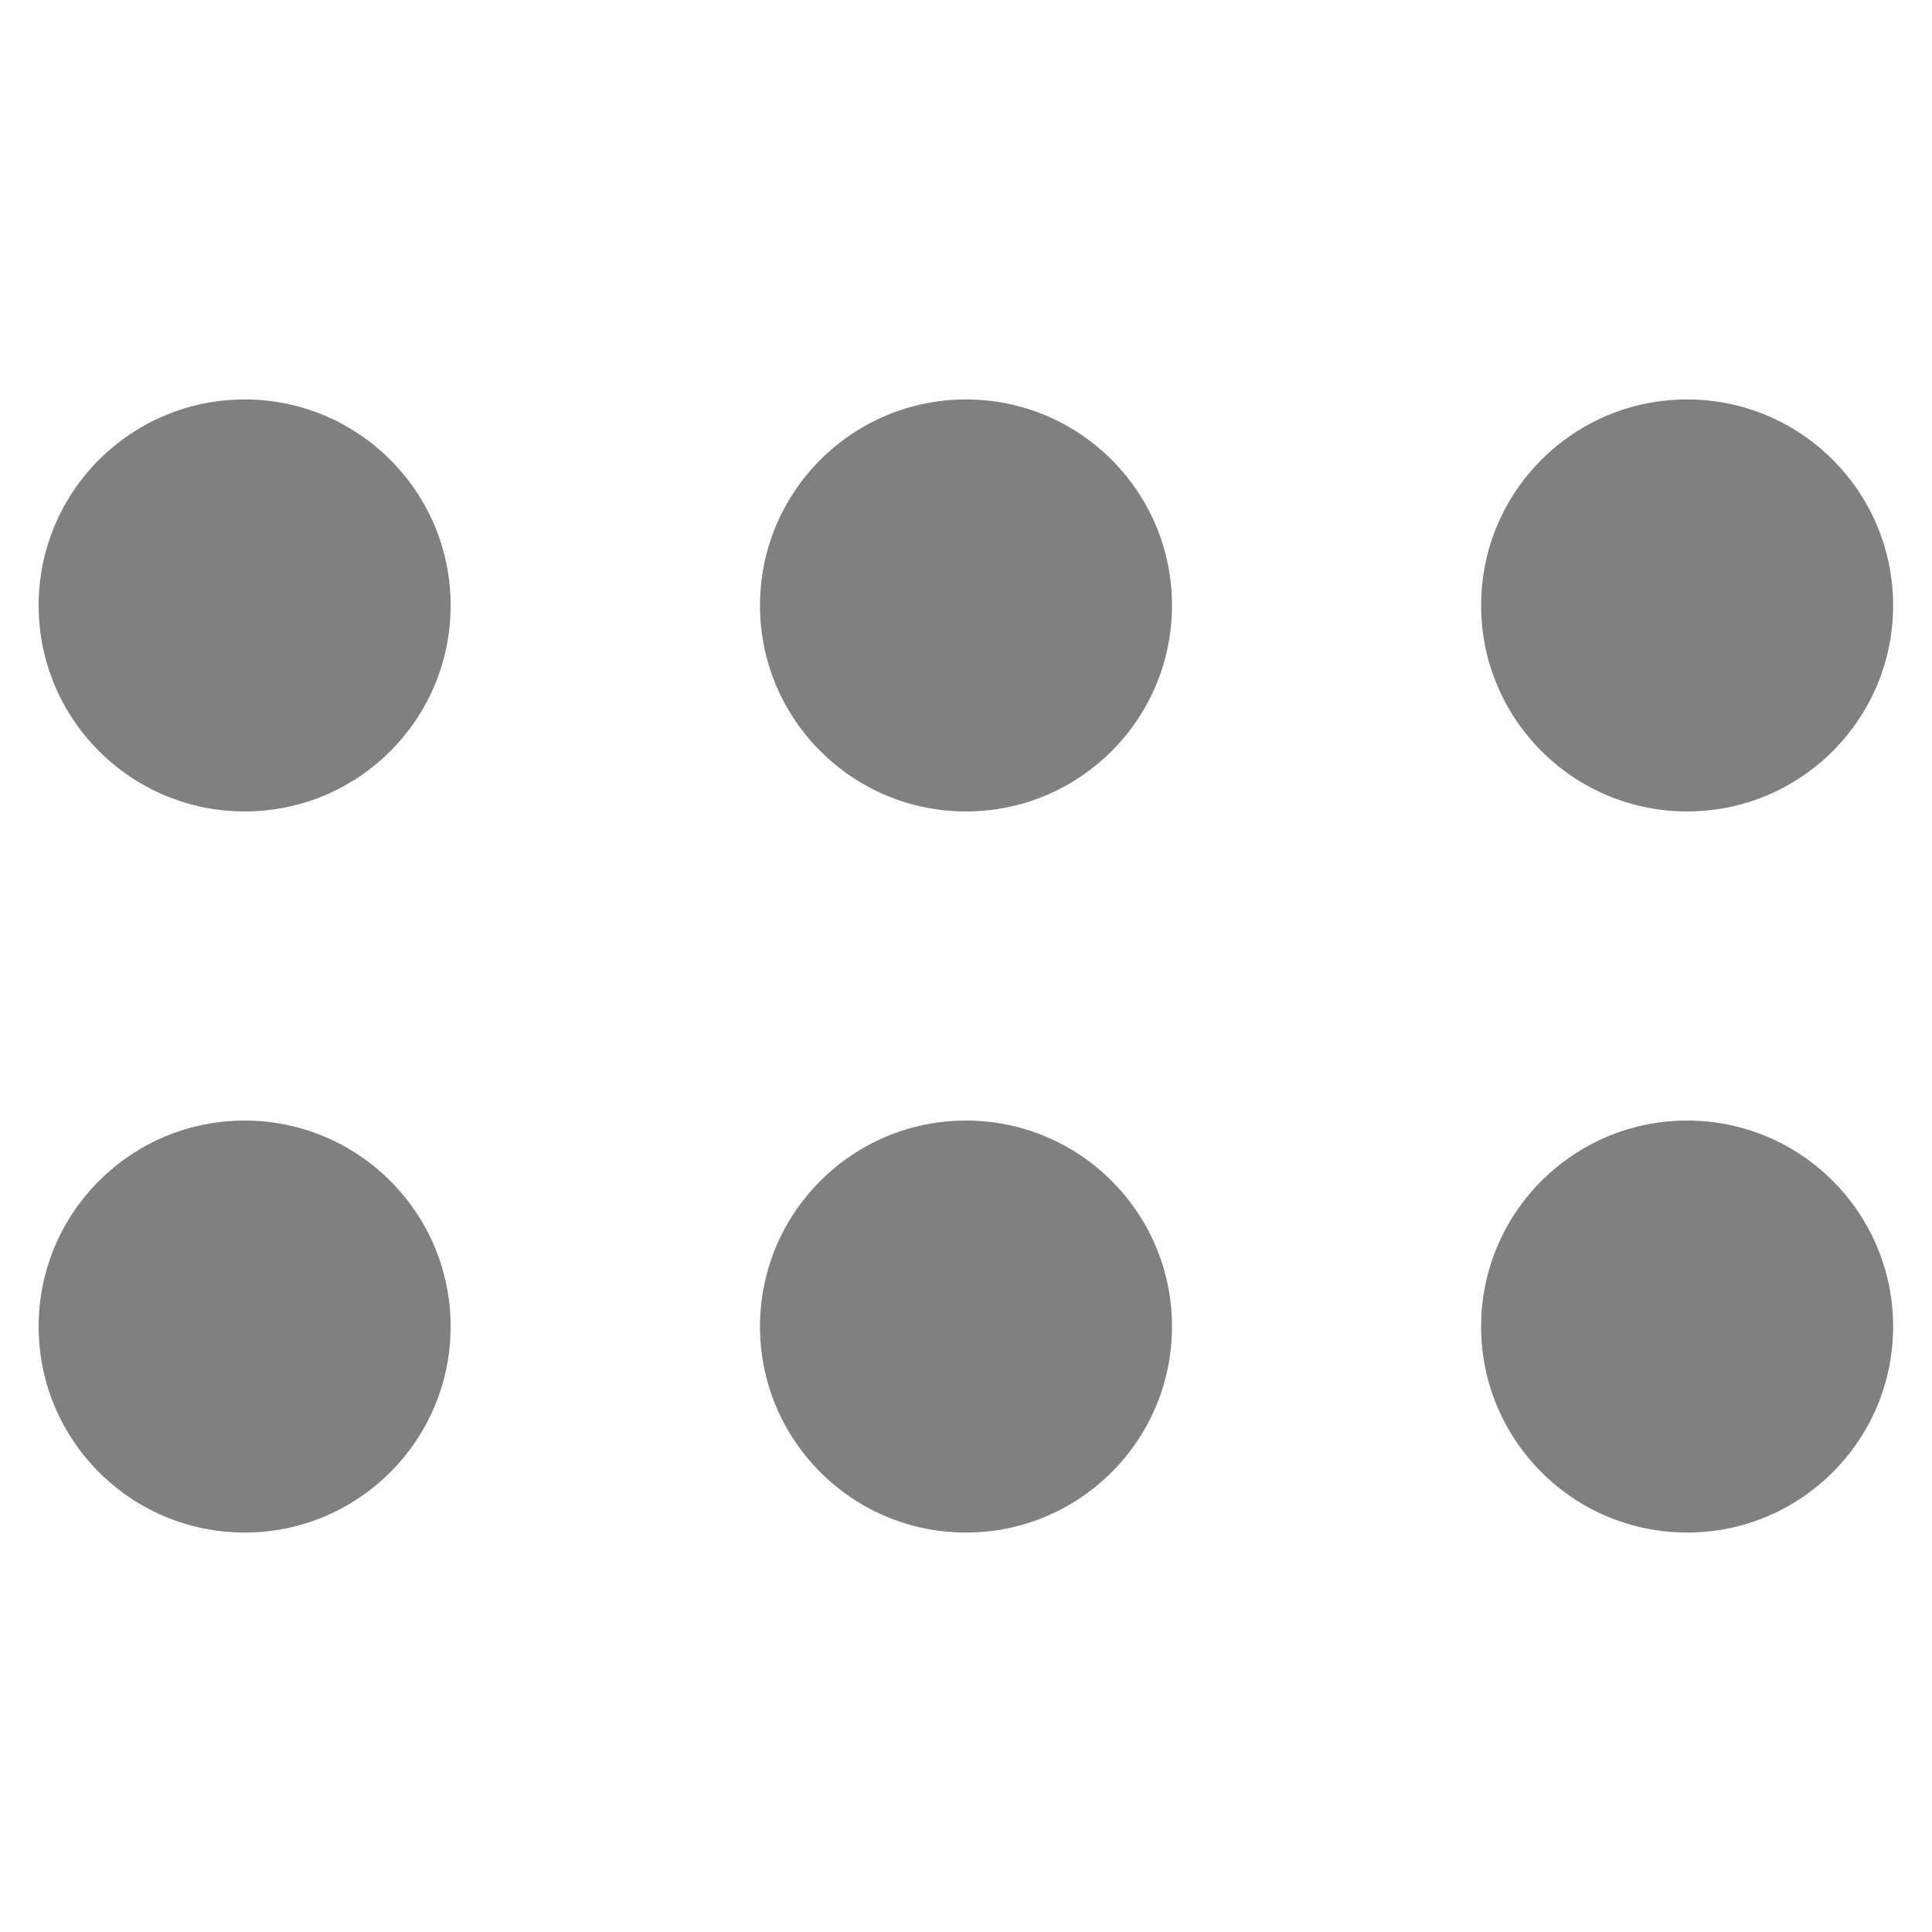
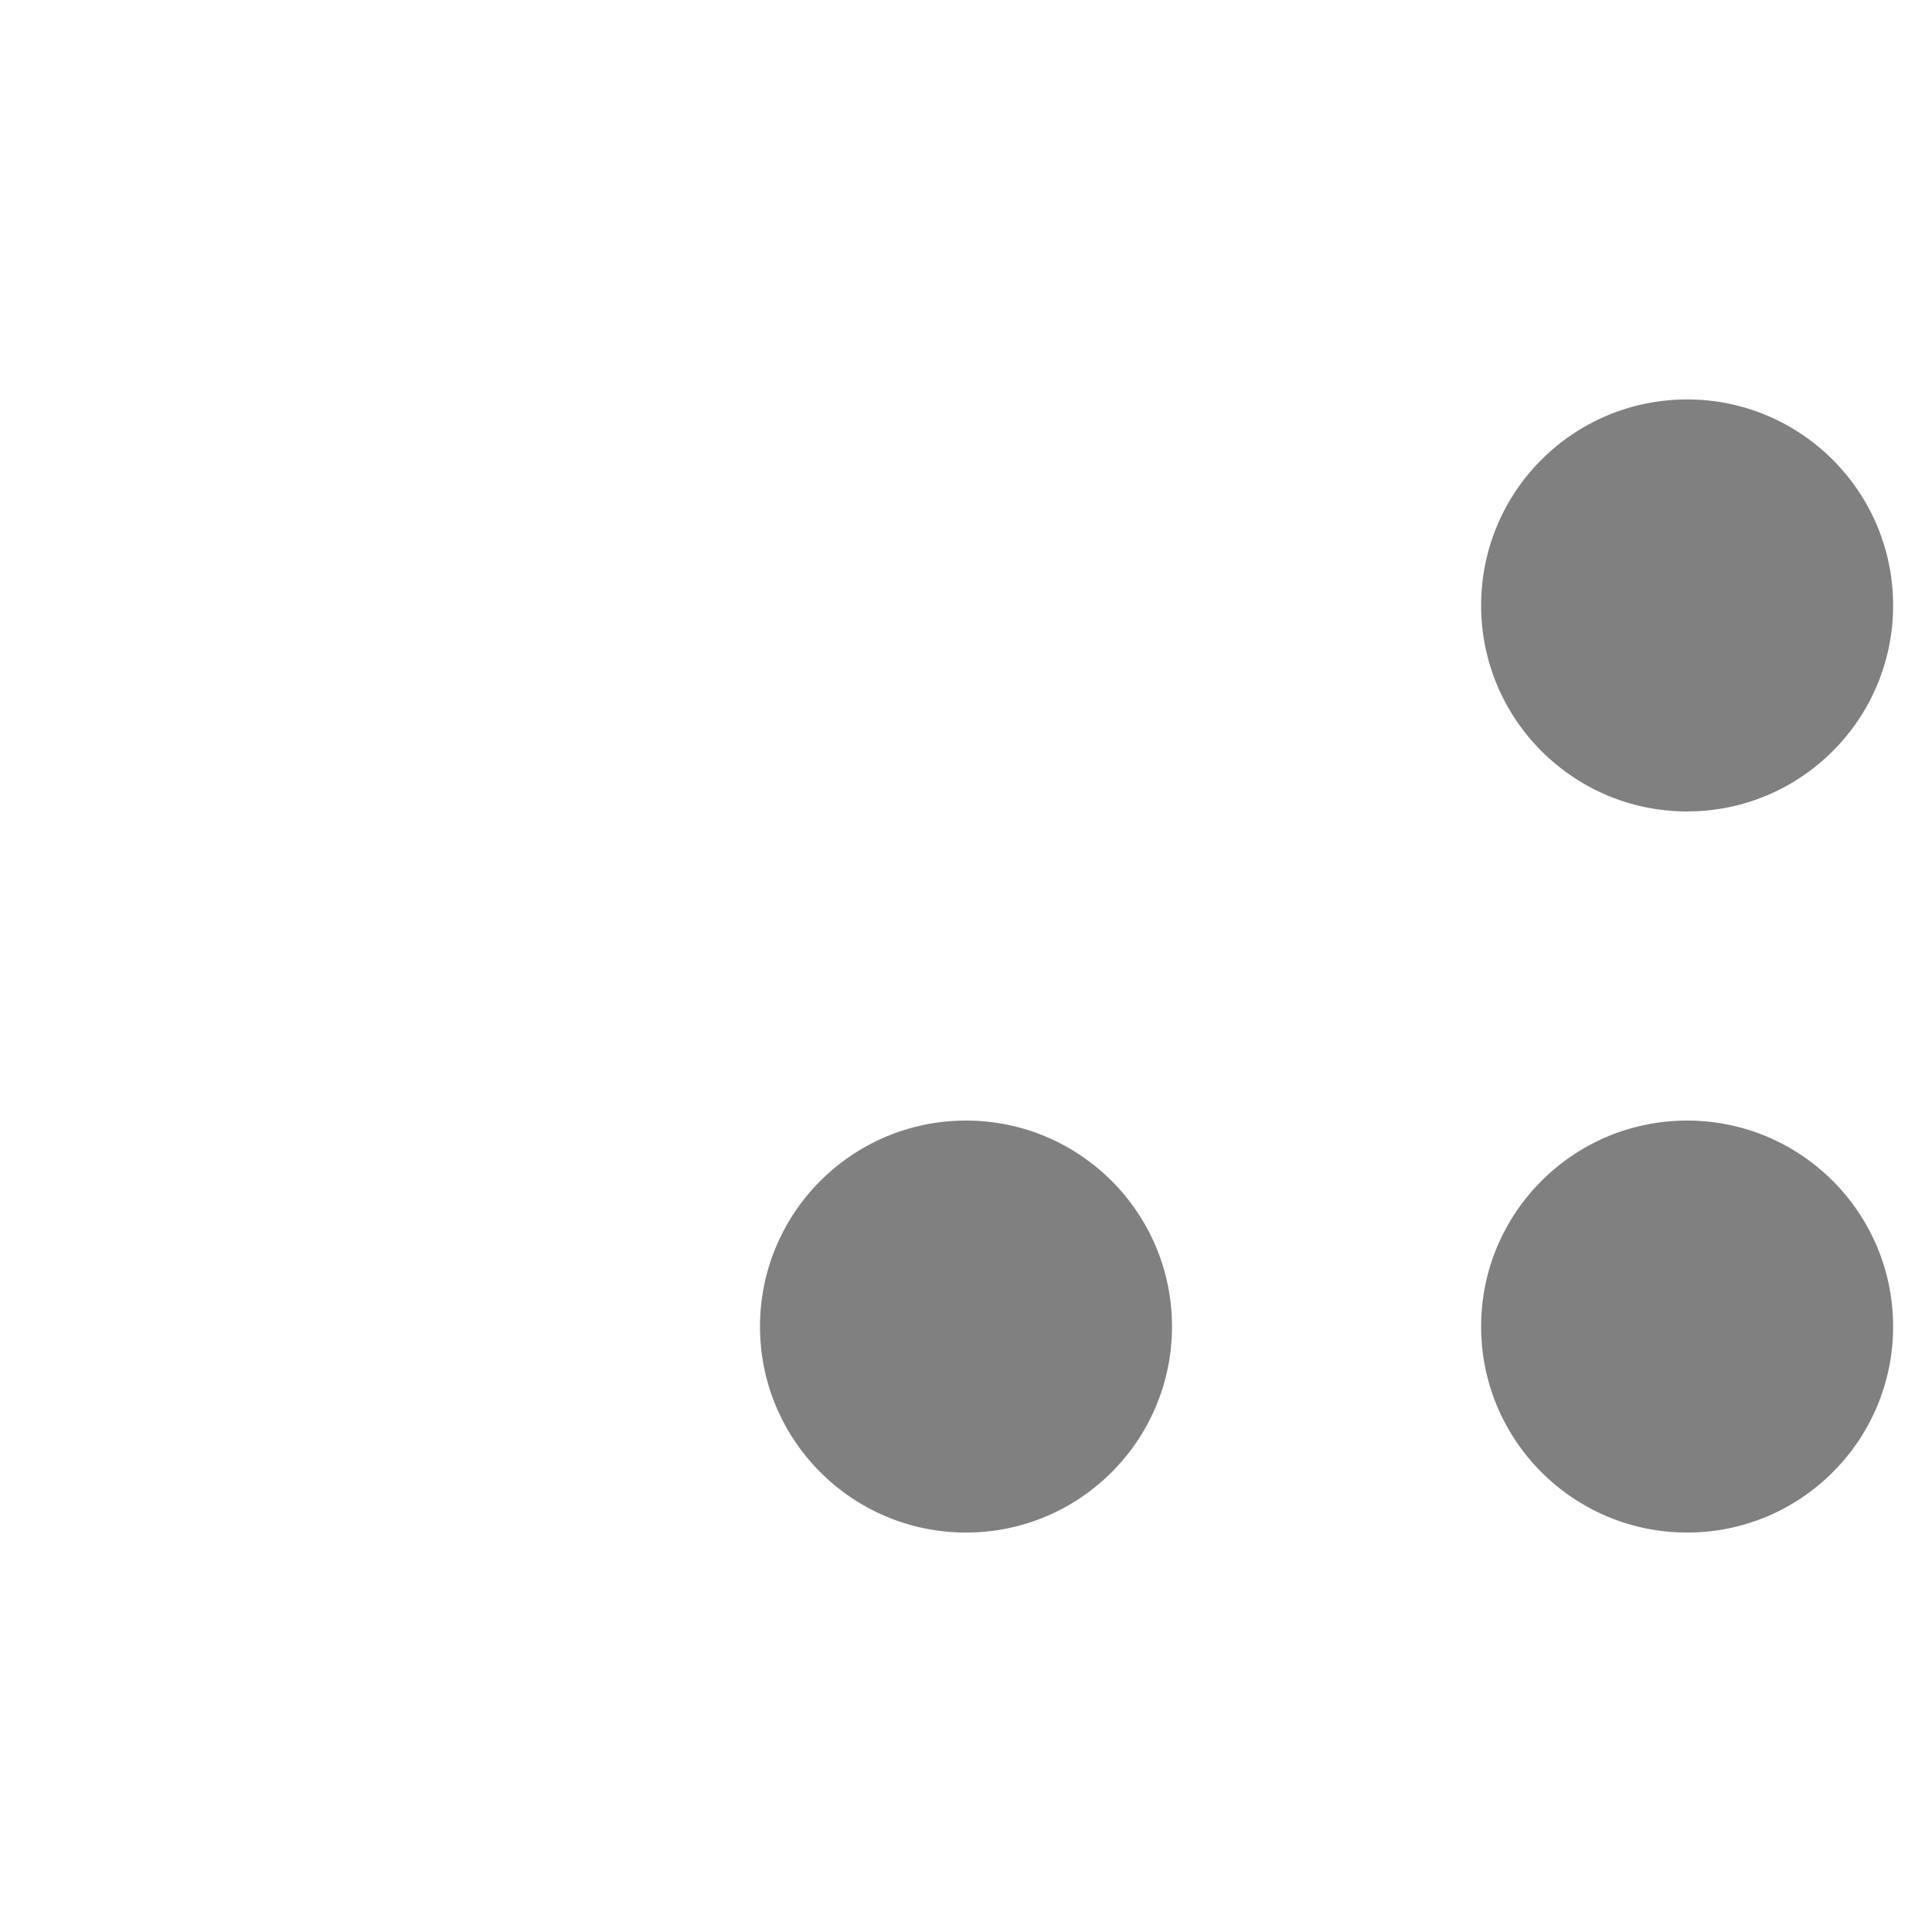
<svg xmlns="http://www.w3.org/2000/svg" version="1.1" id="Layer_1" x="0px" y="0px" viewBox="0 0 800 800" style="enable-background:new 0 0 800 800;" xml:space="preserve">
  <style type="text/css">
	.st0{fill:#808080;}
</style>
  <path class="st0" d="M613.3,250.7c0,47.1,38.2,85.3,85.3,85.3s85.3-38.2,85.3-85.3s-38.2-85.3-85.3-85.3S613.3,203.5,613.3,250.7z" />
  <path class="st0" d="M613.3,549.3c0,47.1,38.2,85.3,85.3,85.3s85.3-38.2,85.3-85.3c0-47.1-38.2-85.3-85.3-85.3  S613.3,502.2,613.3,549.3z" />
-   <path class="st0" d="M400,336c-47.1,0-85.3-38.2-85.3-85.3s38.2-85.3,85.3-85.3s85.3,38.2,85.3,85.3S447.1,336,400,336z" />
  <path class="st0" d="M314.7,549.3c0,47.1,38.2,85.3,85.3,85.3s85.3-38.2,85.3-85.3c0-47.1-38.2-85.3-85.3-85.3  S314.7,502.2,314.7,549.3z" />
-   <path class="st0" d="M101.3,336C54.2,336,16,297.8,16,250.7s38.2-85.3,85.3-85.3s85.3,38.2,85.3,85.3S148.5,336,101.3,336z" />
-   <path class="st0" d="M16,549.3c0,47.1,38.2,85.3,85.3,85.3s85.3-38.2,85.3-85.3c0-47.1-38.2-85.3-85.3-85.3S16,502.2,16,549.3z" />
</svg>